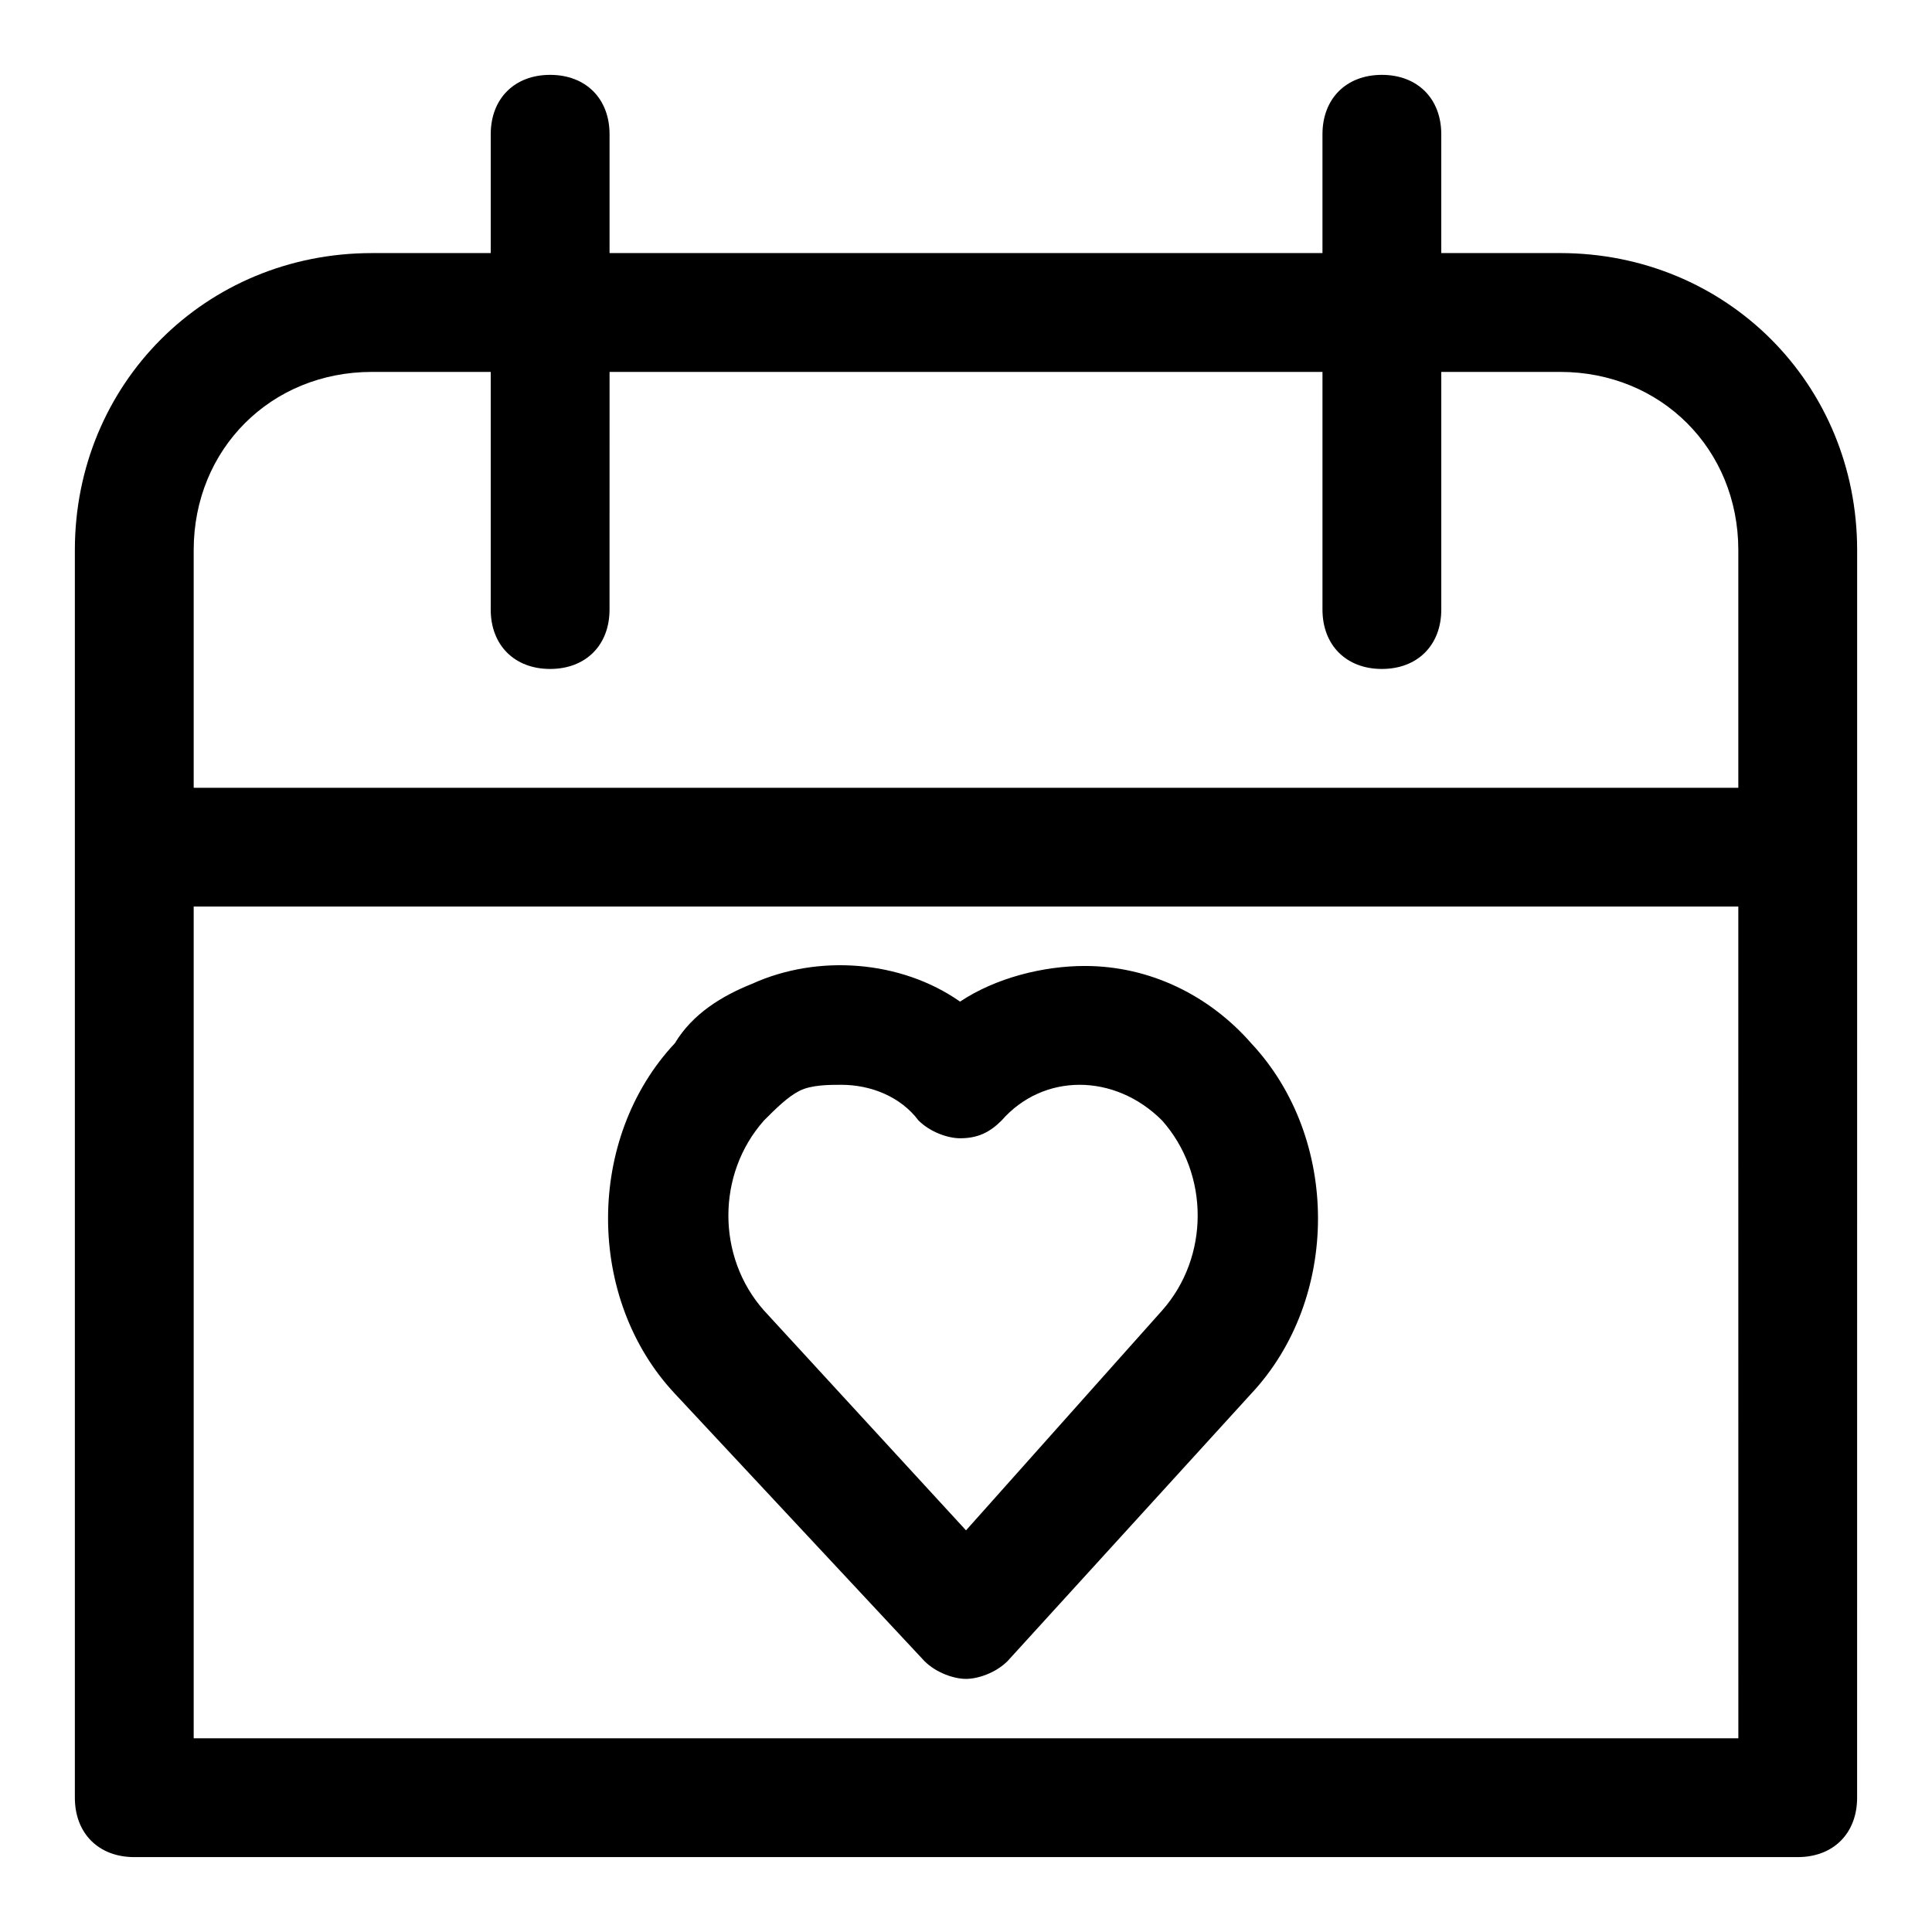
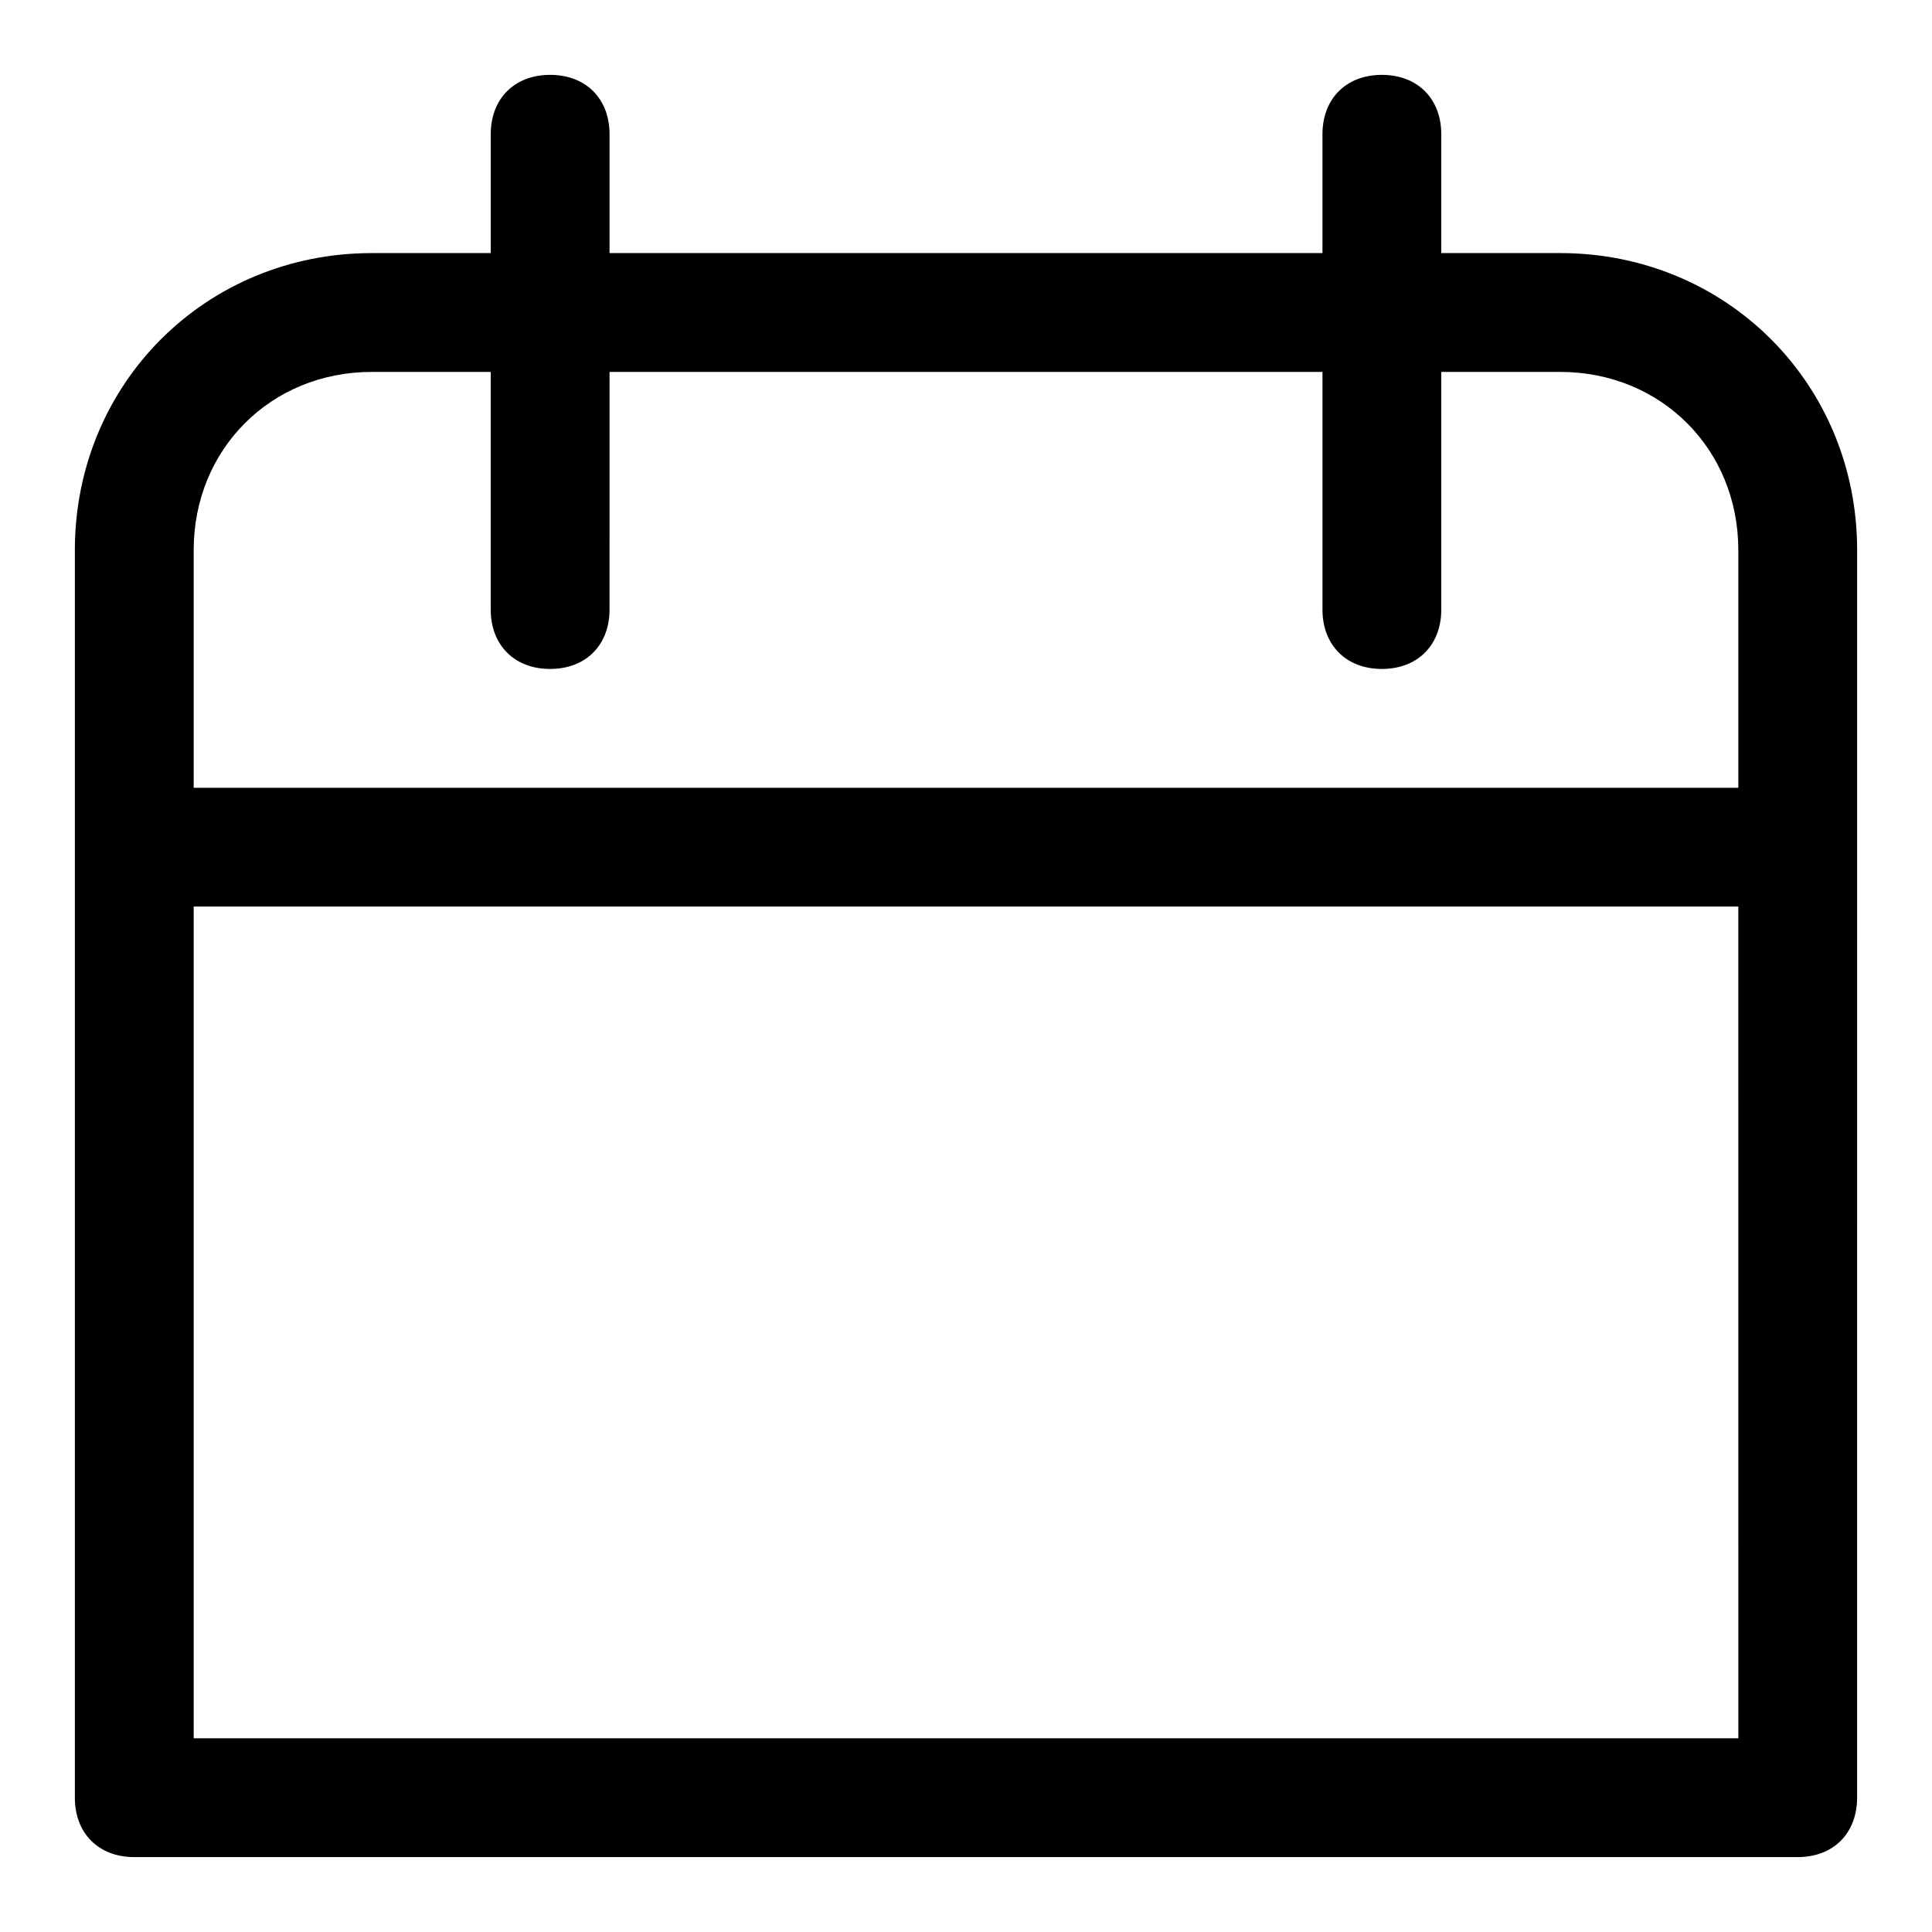
<svg xmlns="http://www.w3.org/2000/svg" fill="#000000" width="800px" height="800px" version="1.1" viewBox="144 144 512 512">
  <g>
    <path d="m557.44 211.07h-31.488v-31.488c0-9.445-6.297-15.742-15.742-15.742-9.445 0-15.742 6.297-15.742 15.742v31.488h-188.93v-31.488c0-9.445-6.297-15.742-15.742-15.742-9.449-0.004-15.746 6.297-15.746 15.742v31.488h-31.488c-44.082 0-78.723 34.637-78.723 78.719v330.62c0 9.445 6.297 15.742 15.742 15.742h440.83c9.445 0 15.742-6.297 15.742-15.742l0.008-251.9v-78.723c0-44.082-34.637-78.719-78.723-78.719zm-362.11 78.719c0-26.766 20.469-47.23 47.23-47.23h31.488v62.977c0 9.445 6.297 15.742 15.742 15.742 9.445 0 15.742-6.297 15.742-15.742l0.008-62.977h188.93v62.977c0 9.445 6.297 15.742 15.742 15.742 9.445 0 15.742-6.297 15.742-15.742v-62.977h31.488c26.766 0 47.23 20.469 47.23 47.23v62.977h-409.34zm409.35 314.88h-409.35v-220.42h409.34z" />
-     <path d="m388.98 584.2c3.148 3.148 7.871 4.723 11.02 4.723 3.148 0 7.871-1.574 11.02-4.723l64.551-70.848c23.617-25.191 23.617-67.699 0-92.891-11.02-12.594-26.766-20.469-44.082-20.469-11.02 0-23.617 3.148-33.062 9.445-15.742-11.02-37.785-12.594-55.105-4.723-7.871 3.148-15.742 7.871-20.469 15.742-23.617 25.191-23.617 67.699 0 92.891zm-42.508-143.27c3.148-3.148 6.297-6.297 9.445-7.871 3.148-1.574 7.871-1.574 11.02-1.574 7.871 0 15.742 3.148 20.469 9.445 3.148 3.148 7.871 4.723 11.02 4.723 4.723 0 7.871-1.574 11.02-4.723 11.02-12.594 29.914-12.594 42.508 0 12.594 14.168 12.594 36.211 0 50.383l-51.949 58.25-53.531-58.254c-12.594-14.168-12.594-36.211 0-50.379z" />
  </g>
</svg>